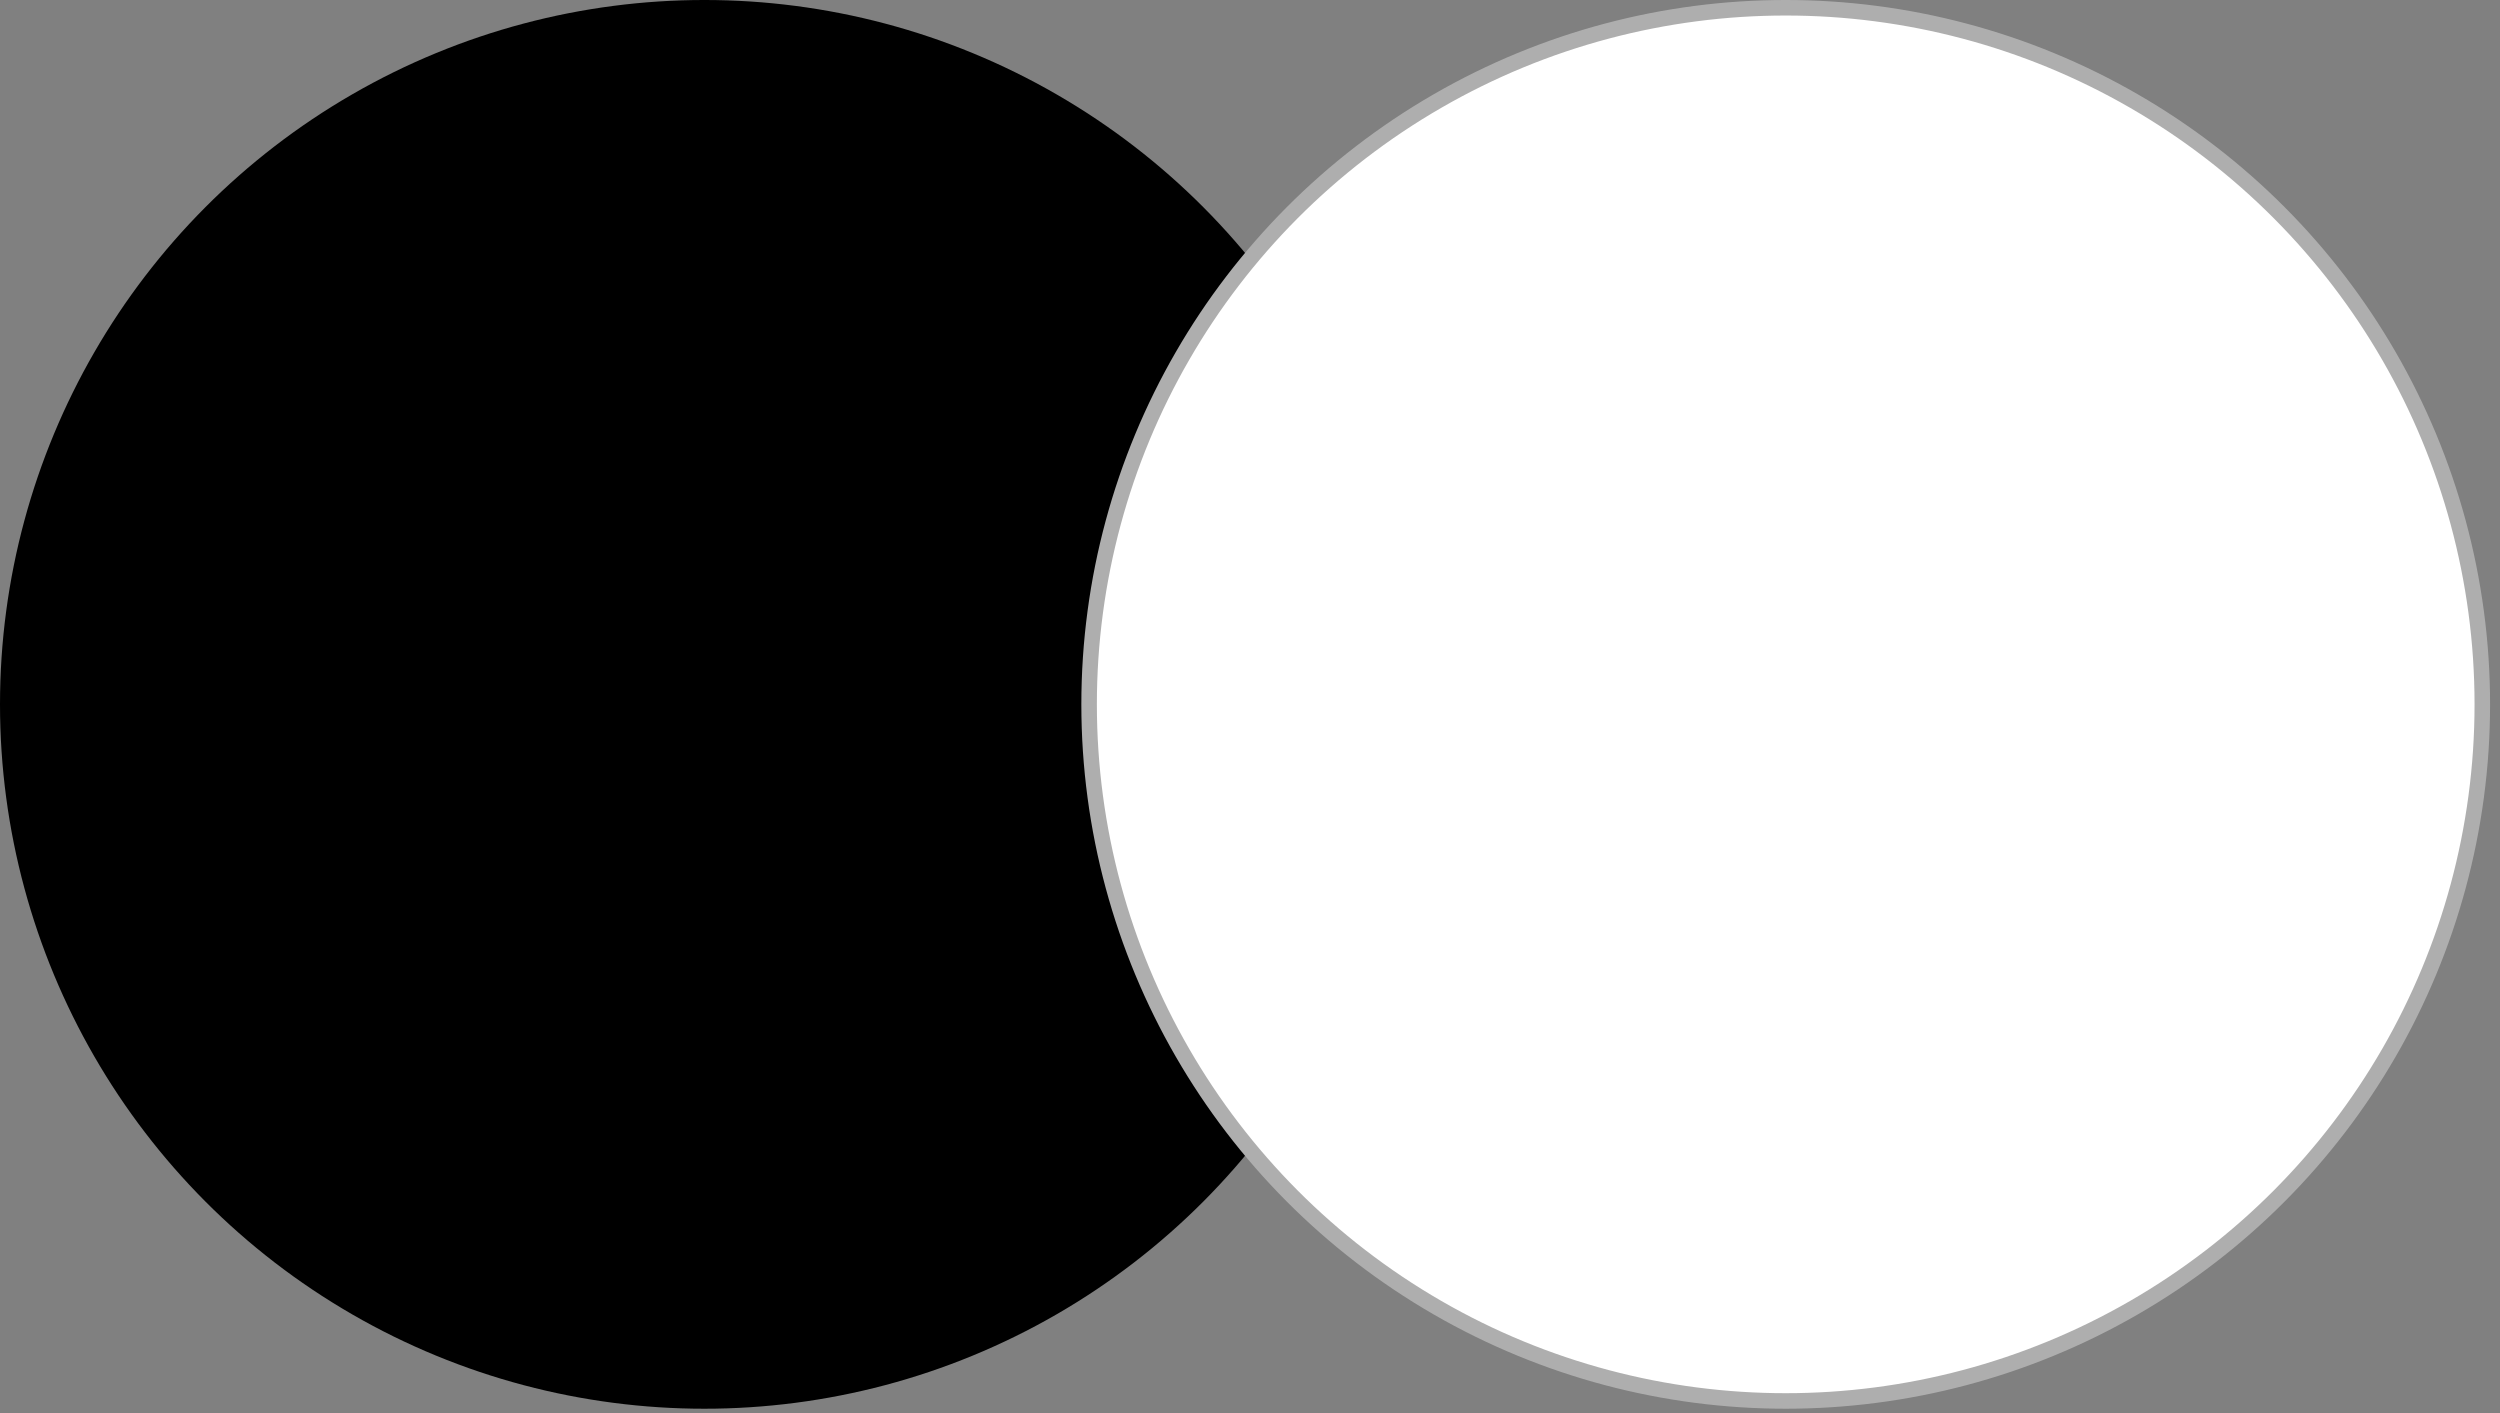
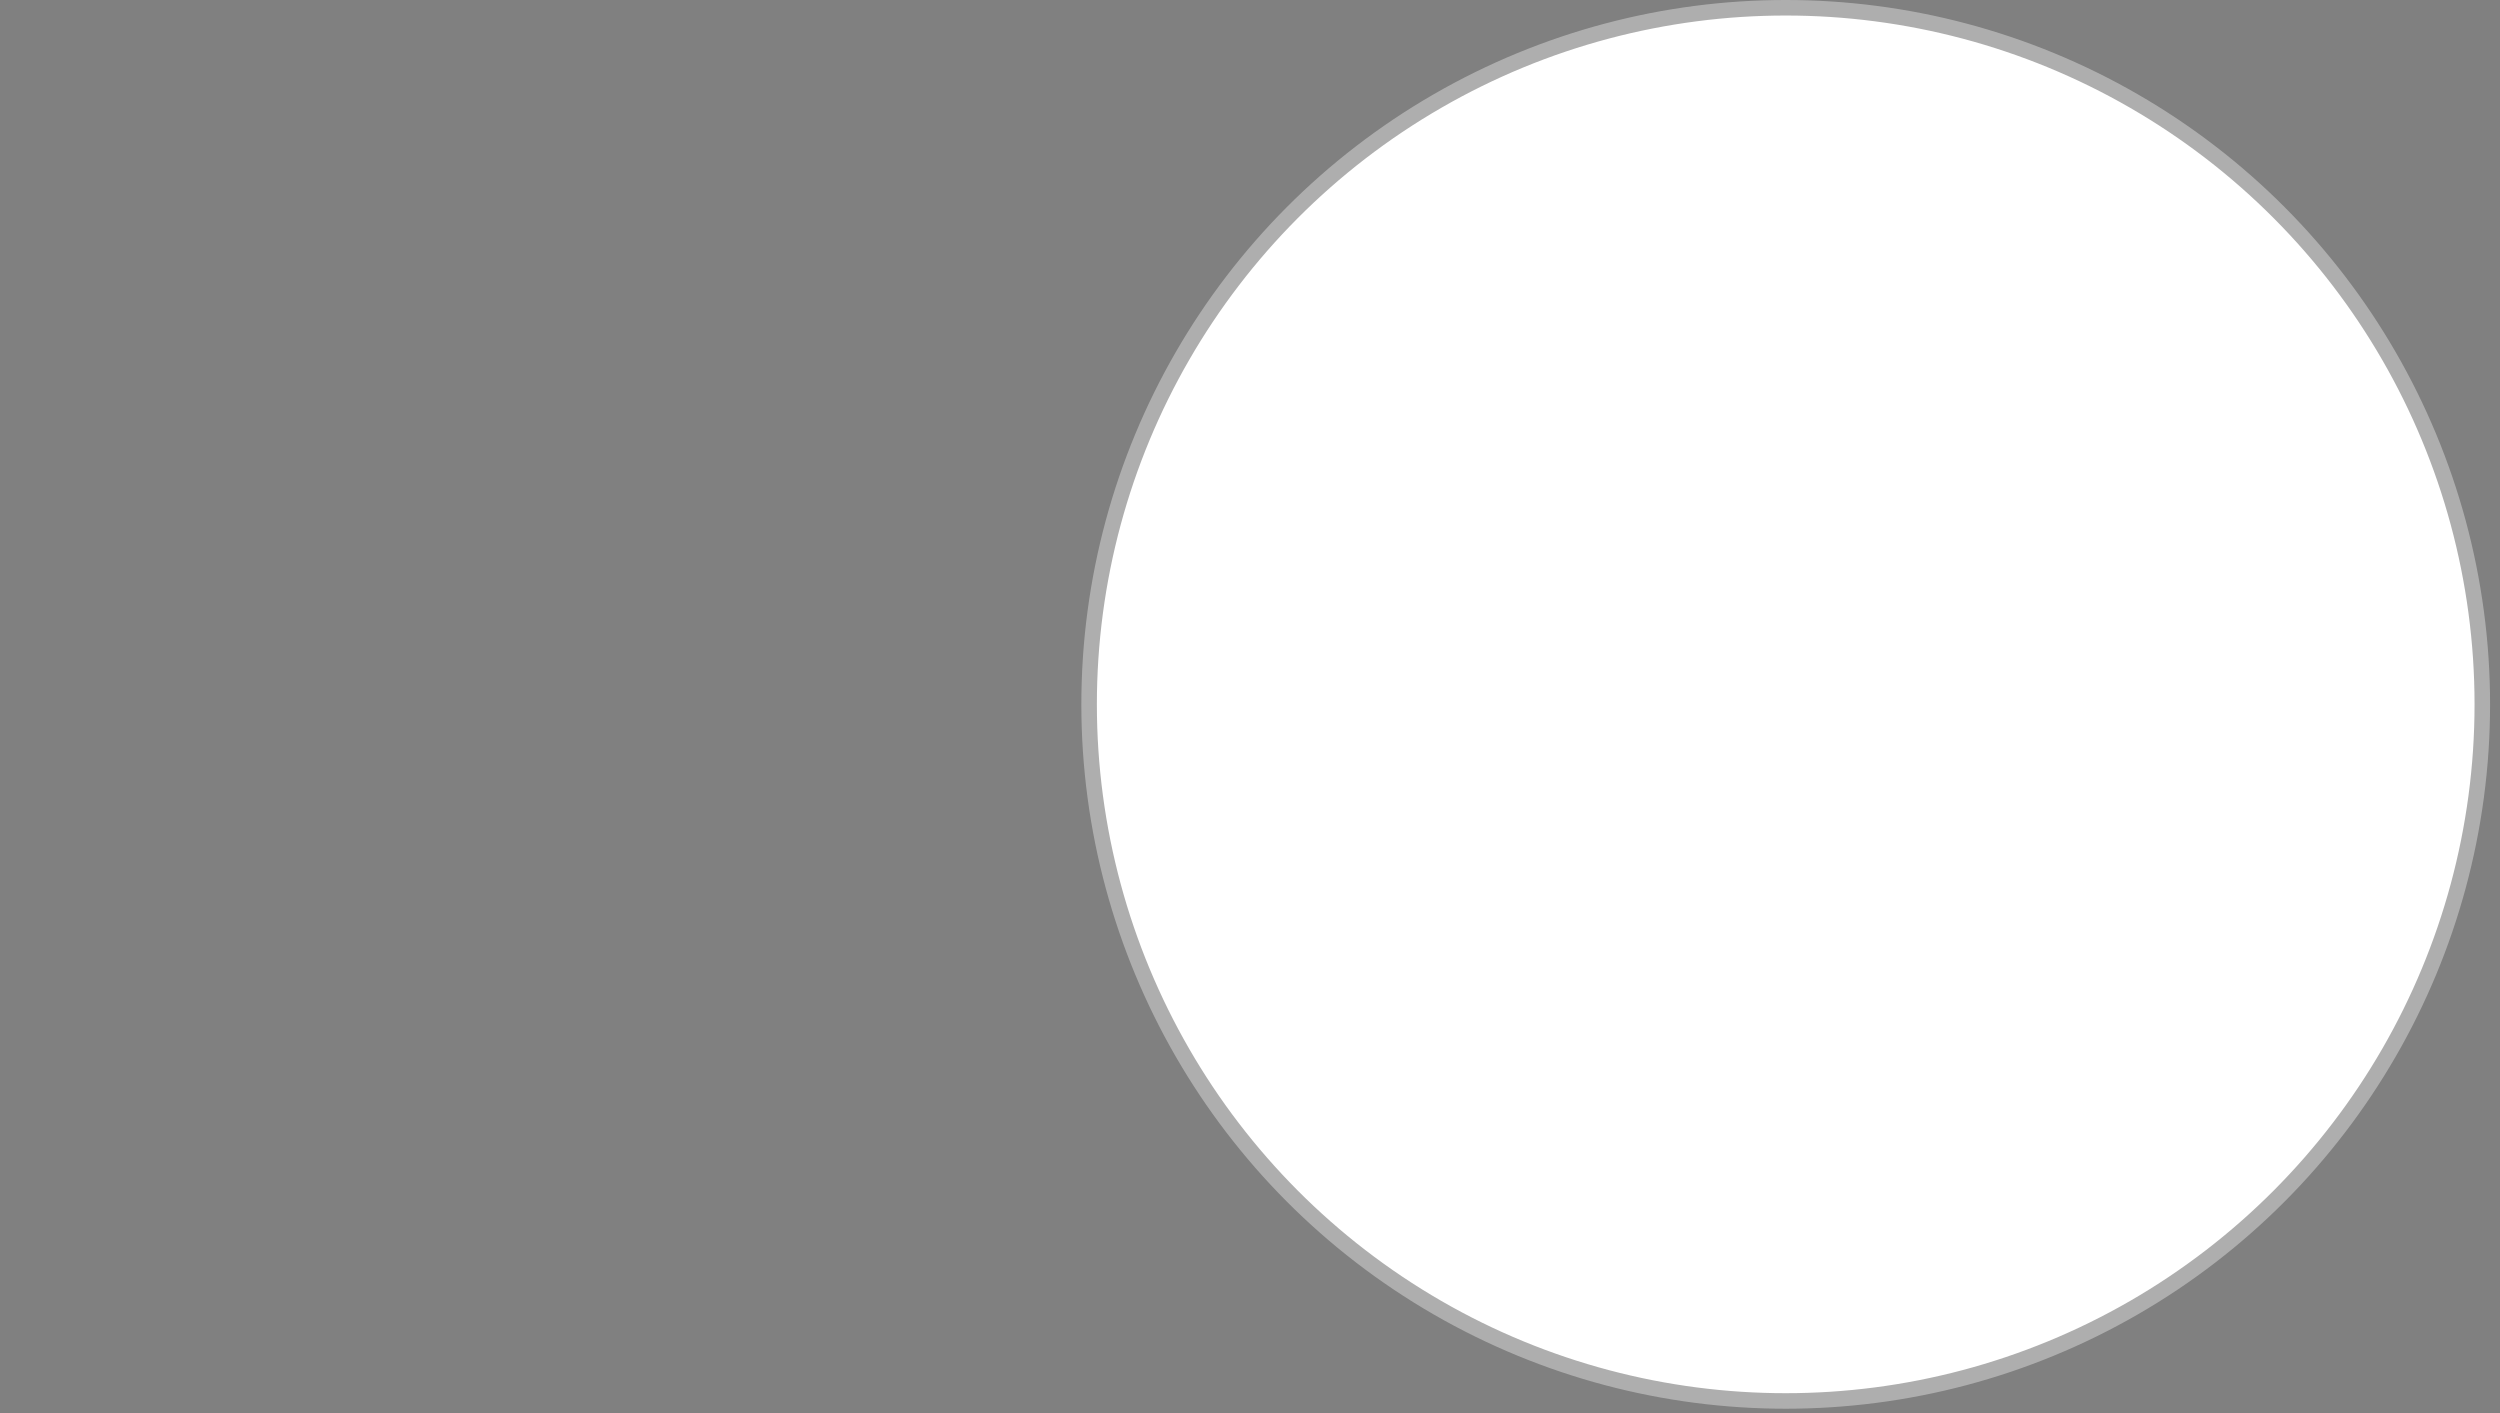
<svg xmlns="http://www.w3.org/2000/svg" width="161" height="91" viewBox="0 0 161 91" fill="none">
  <rect x="0" y="0" width="161" height="91" fill="#808080" stroke="none" />
-   <circle cx="45.361" cy="45.361" r="45.361" fill="black" />
  <circle cx="115" cy="45.361" r="44.861" fill="white" stroke="#AEAEAE" />
</svg>